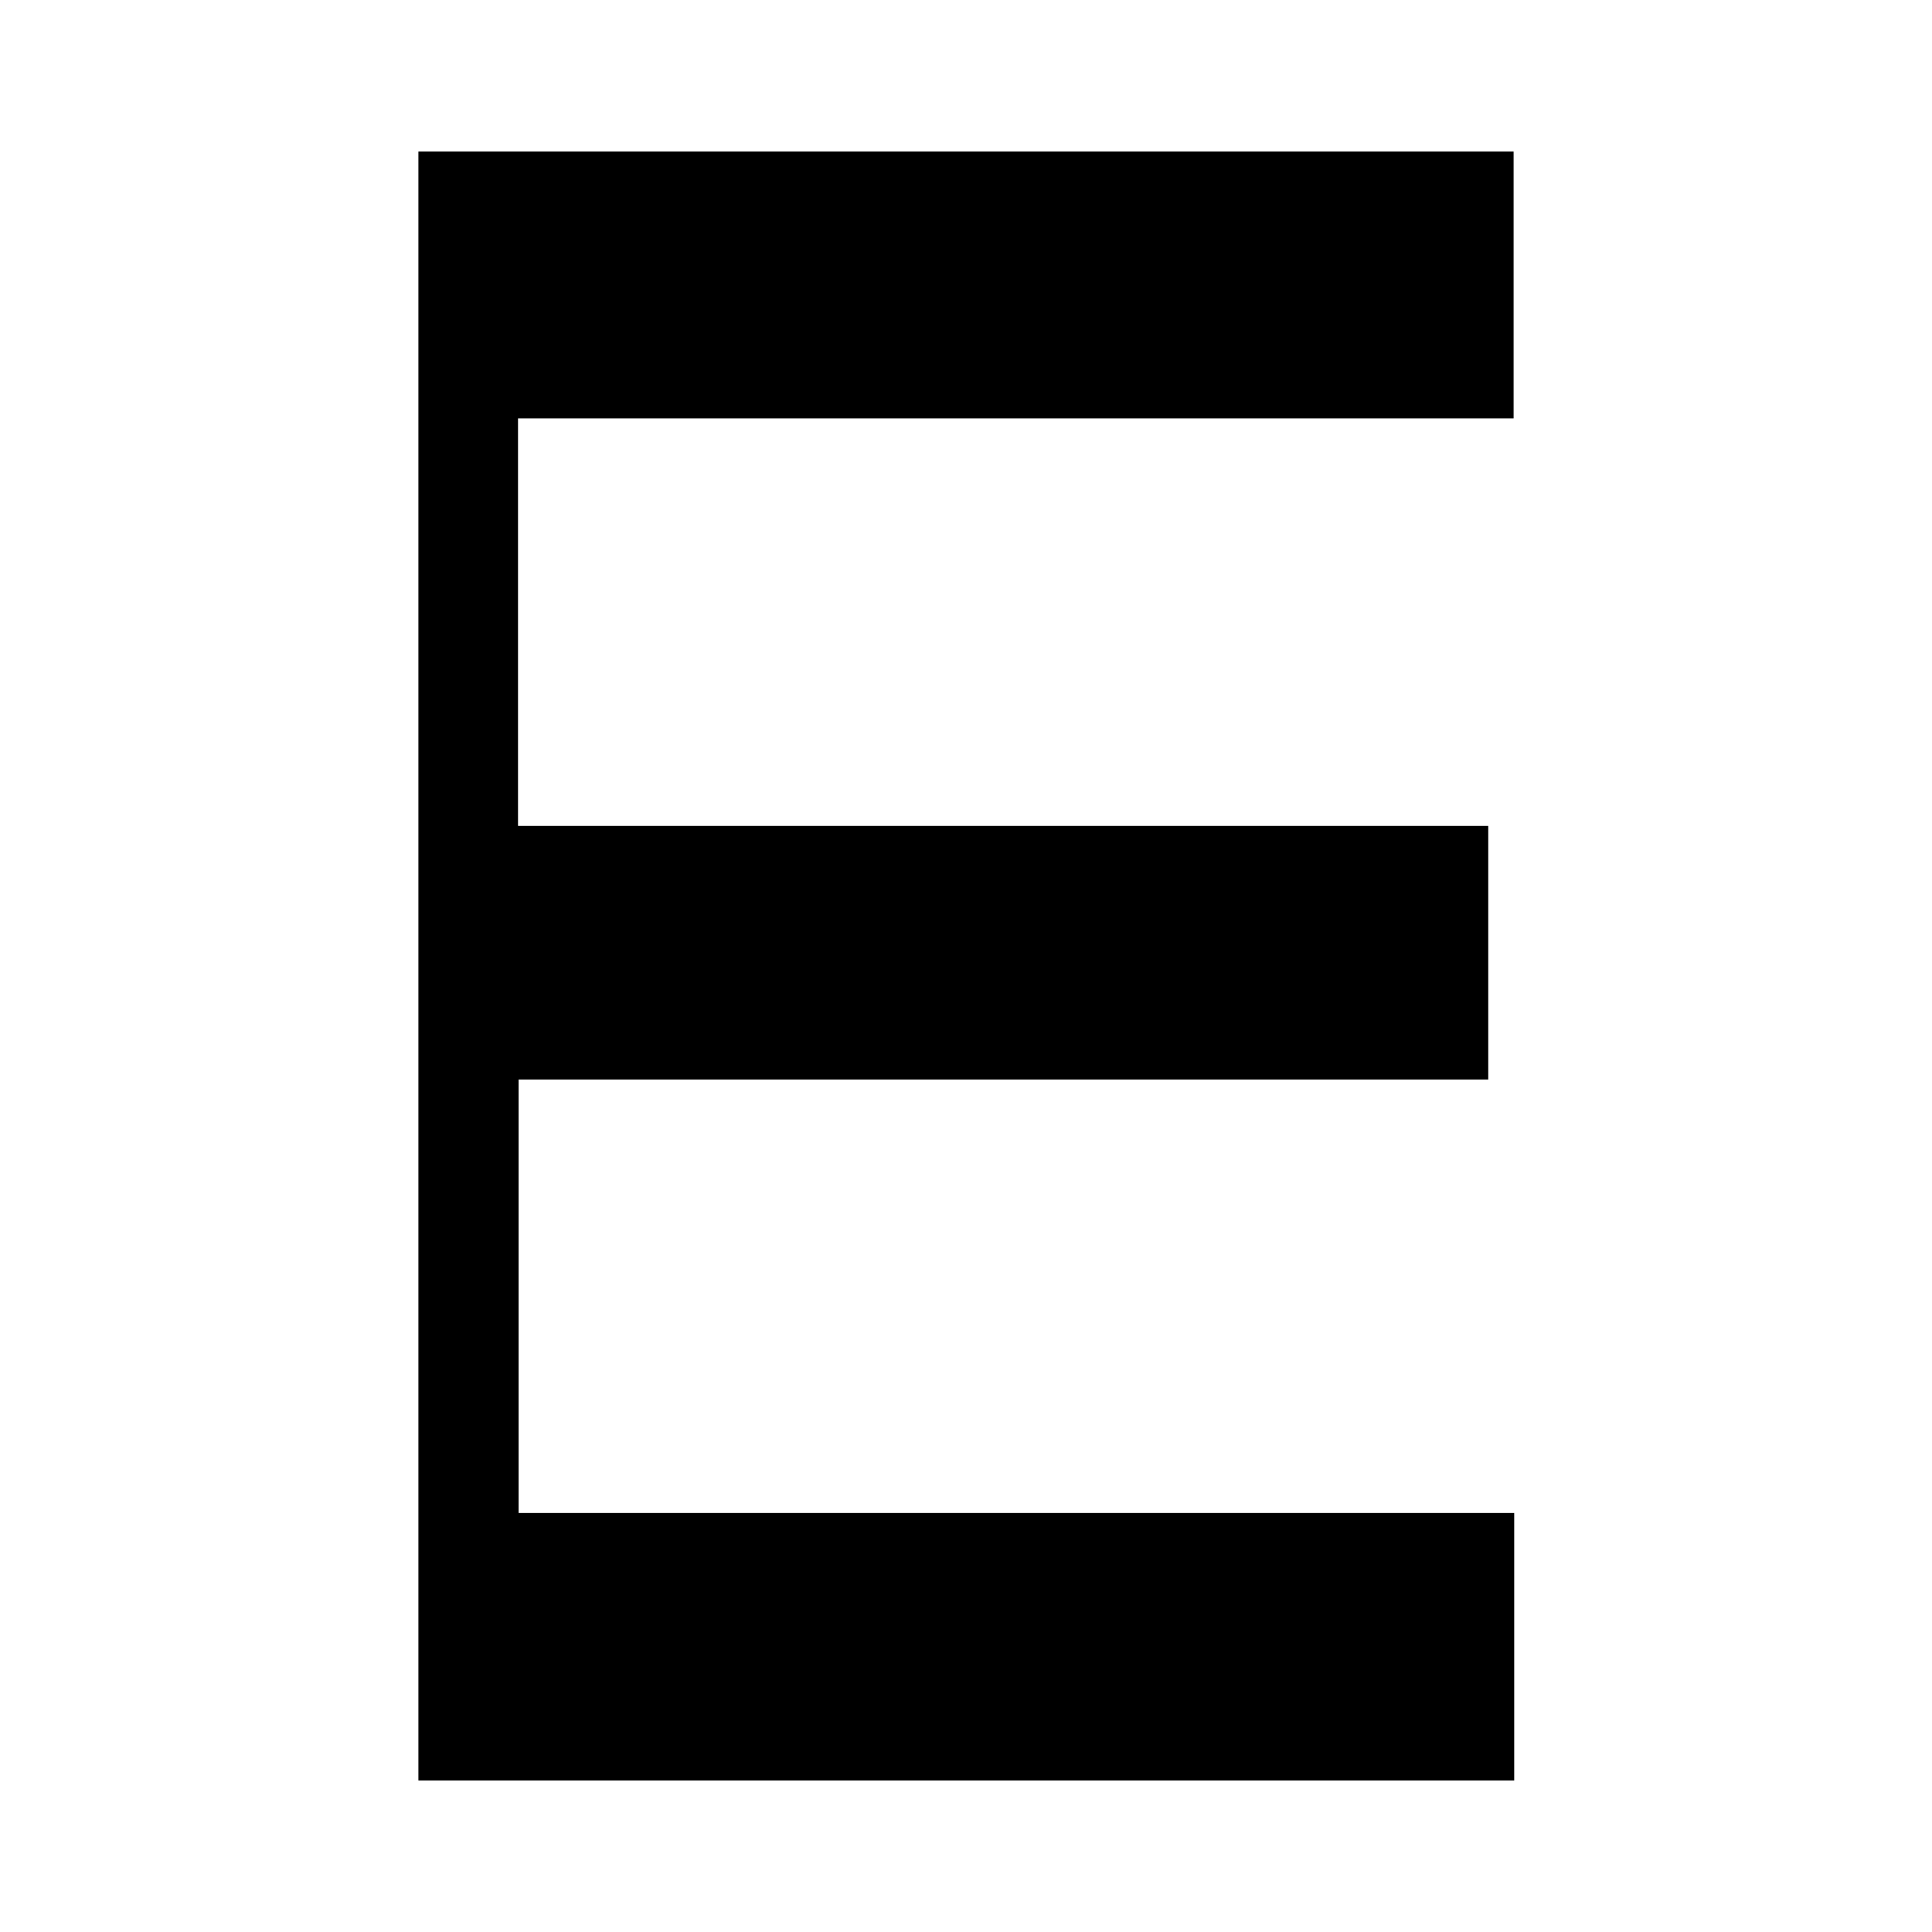
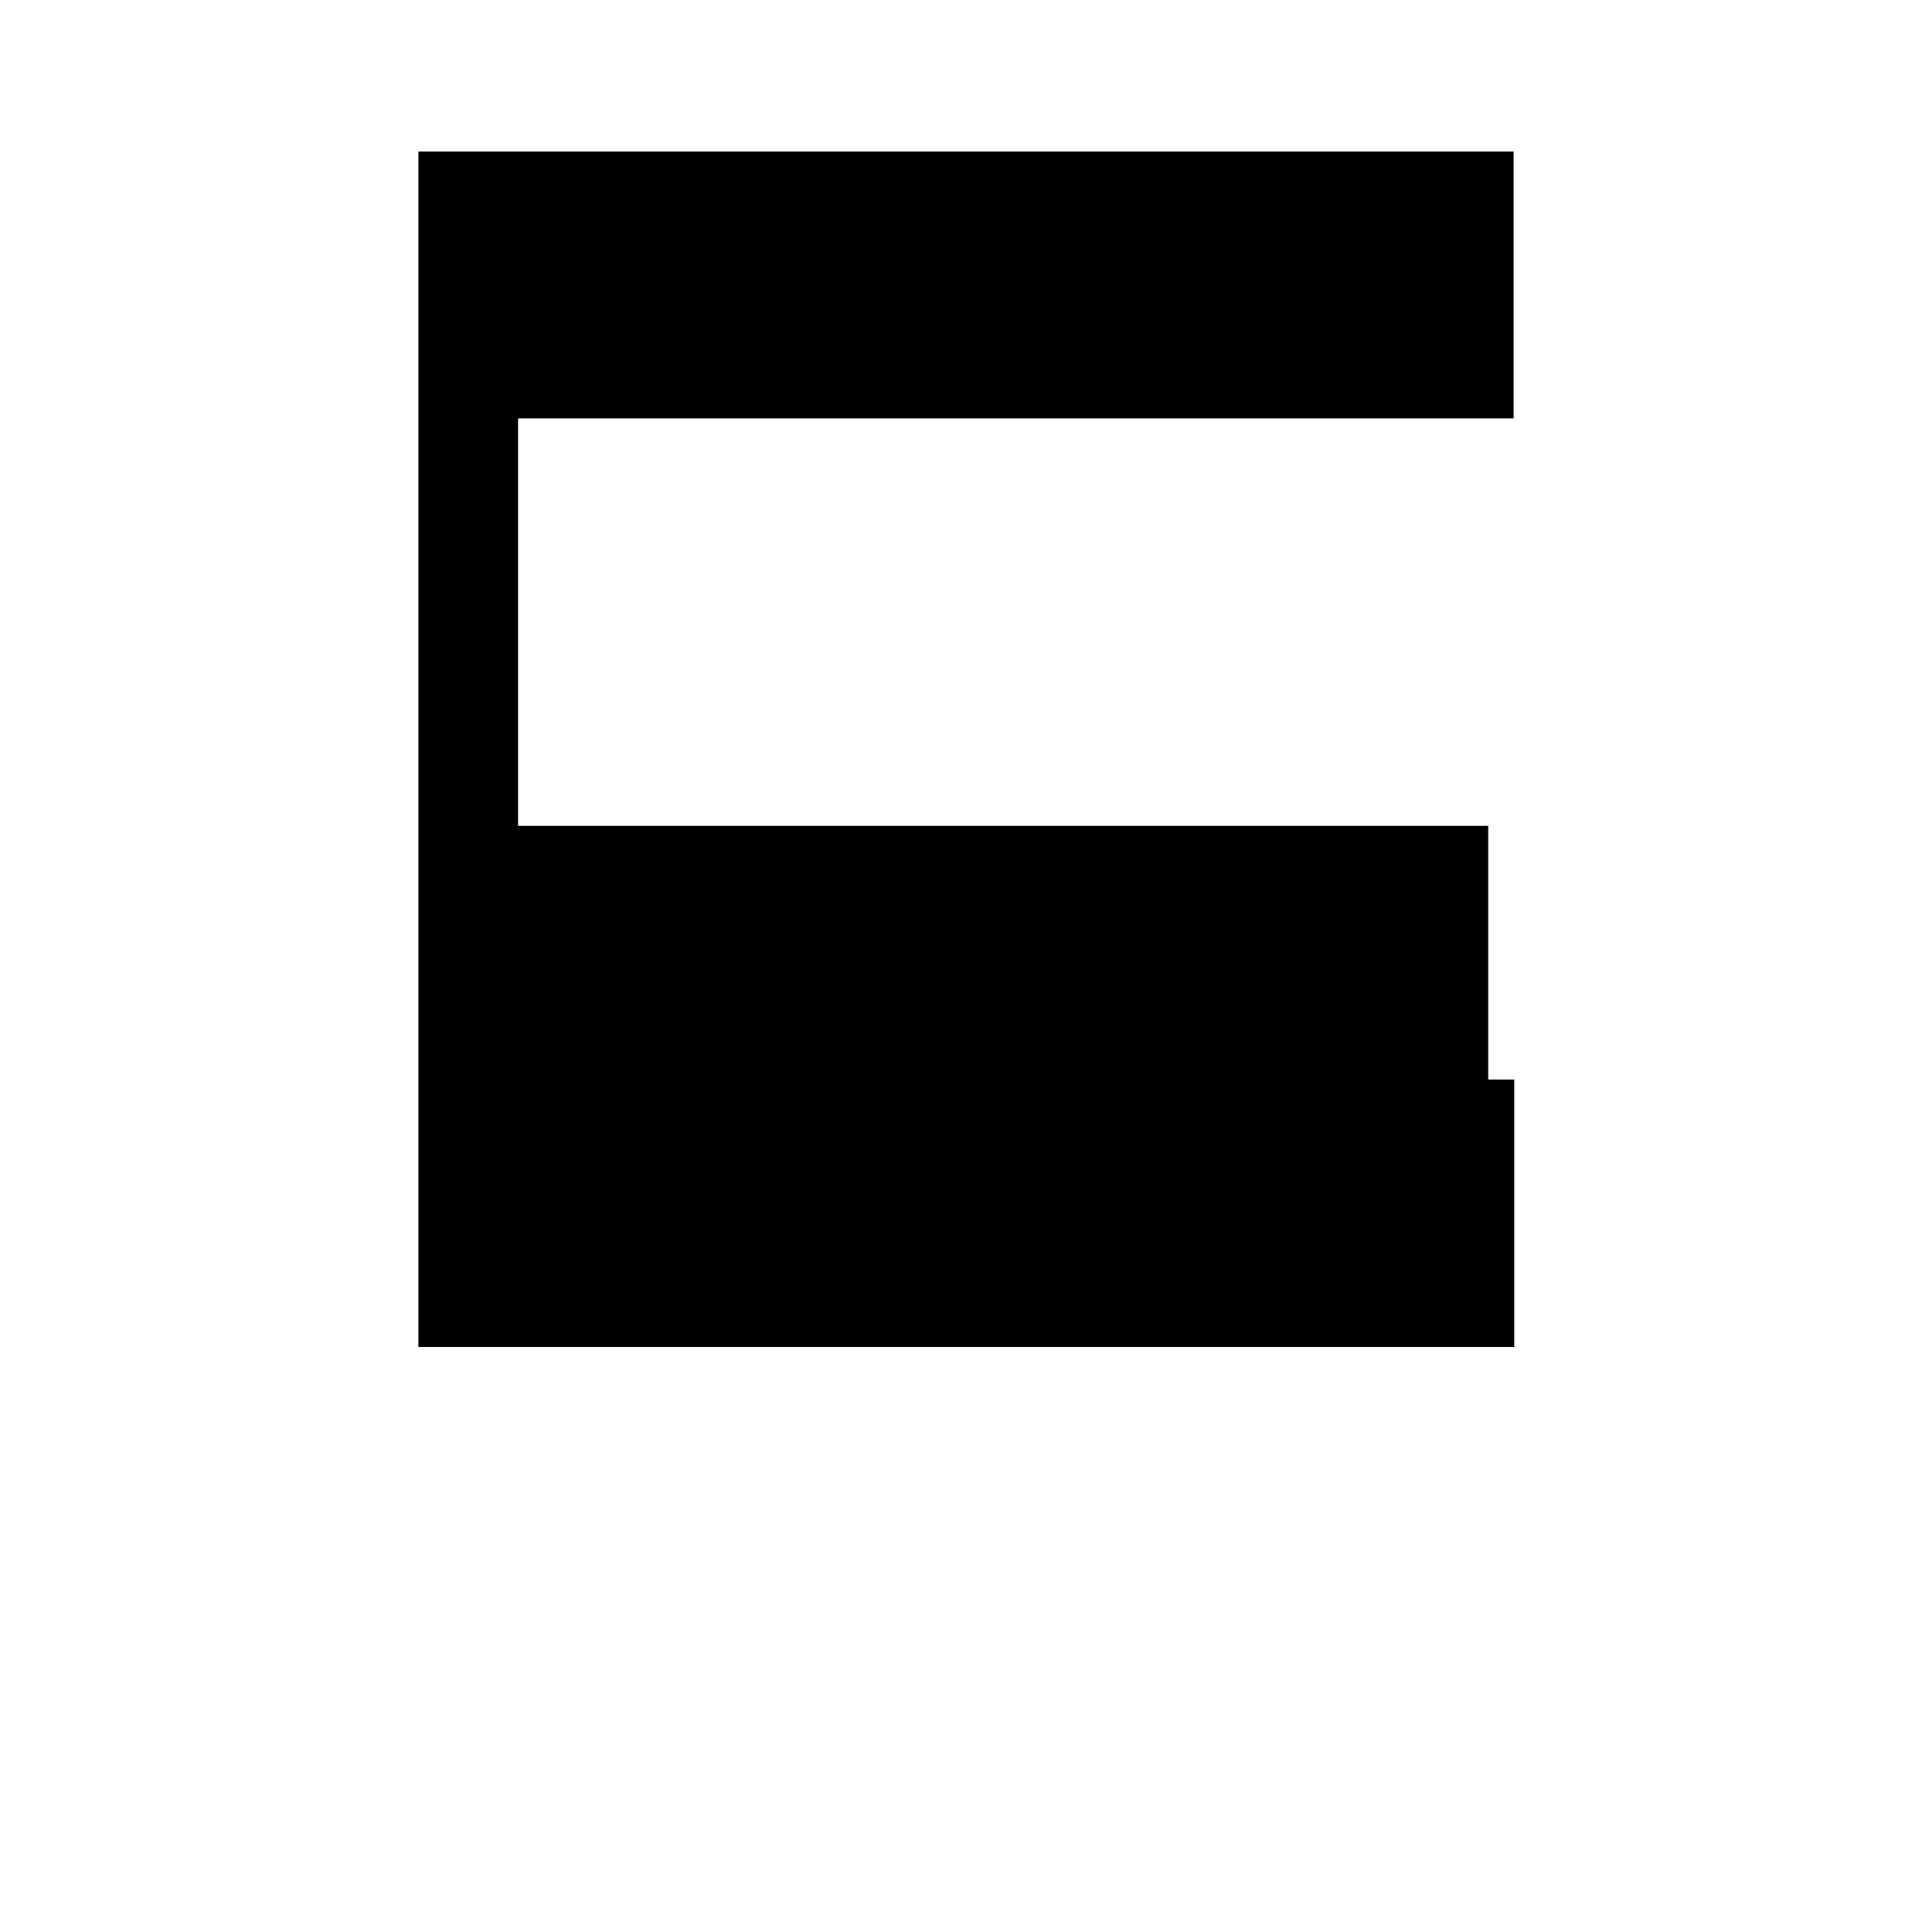
<svg xmlns="http://www.w3.org/2000/svg" viewBox="0 0 32 32" version="1.1">
  <g>
    <g id="Layer_1">
-       <path d="M8.58,6.93v6.75h16.07v4.2H8.59v7.18h16.49v4.43H6.93V2.51h18.14v4.42H8.58Z" />
+       <path d="M8.58,6.93v6.75h16.07v4.2H8.59h16.49v4.43H6.93V2.51h18.14v4.42H8.58Z" />
    </g>
  </g>
</svg>